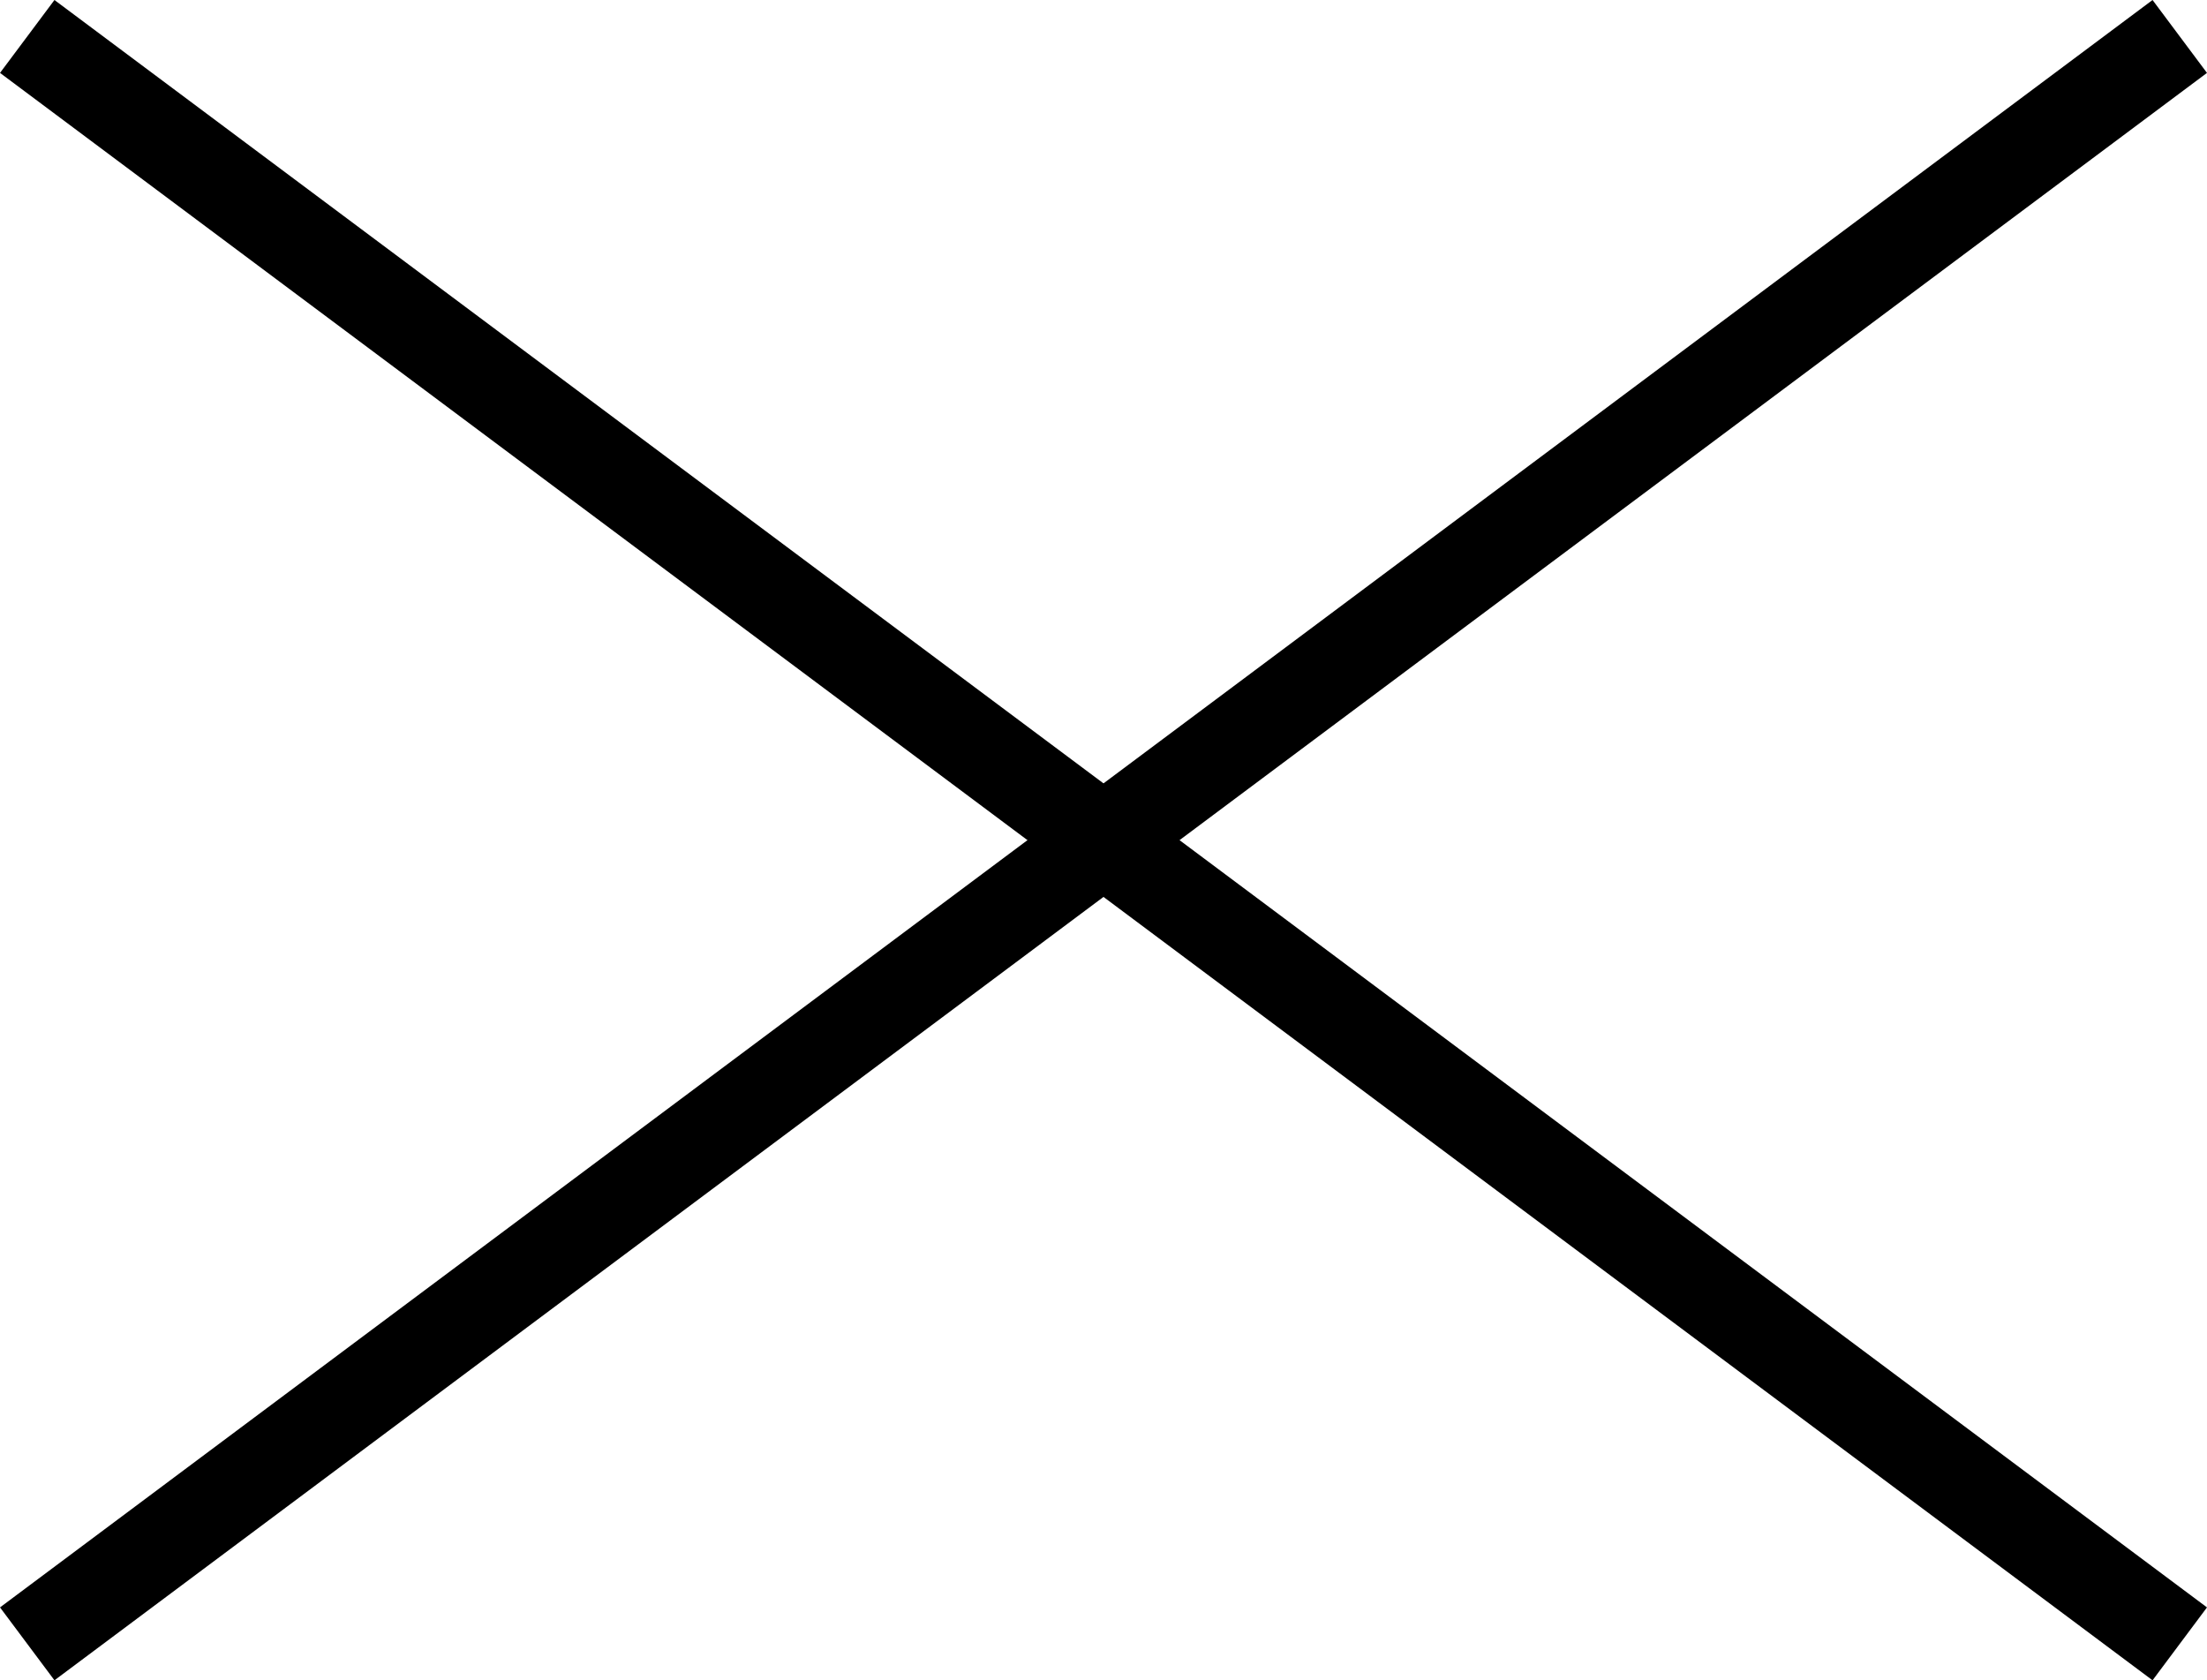
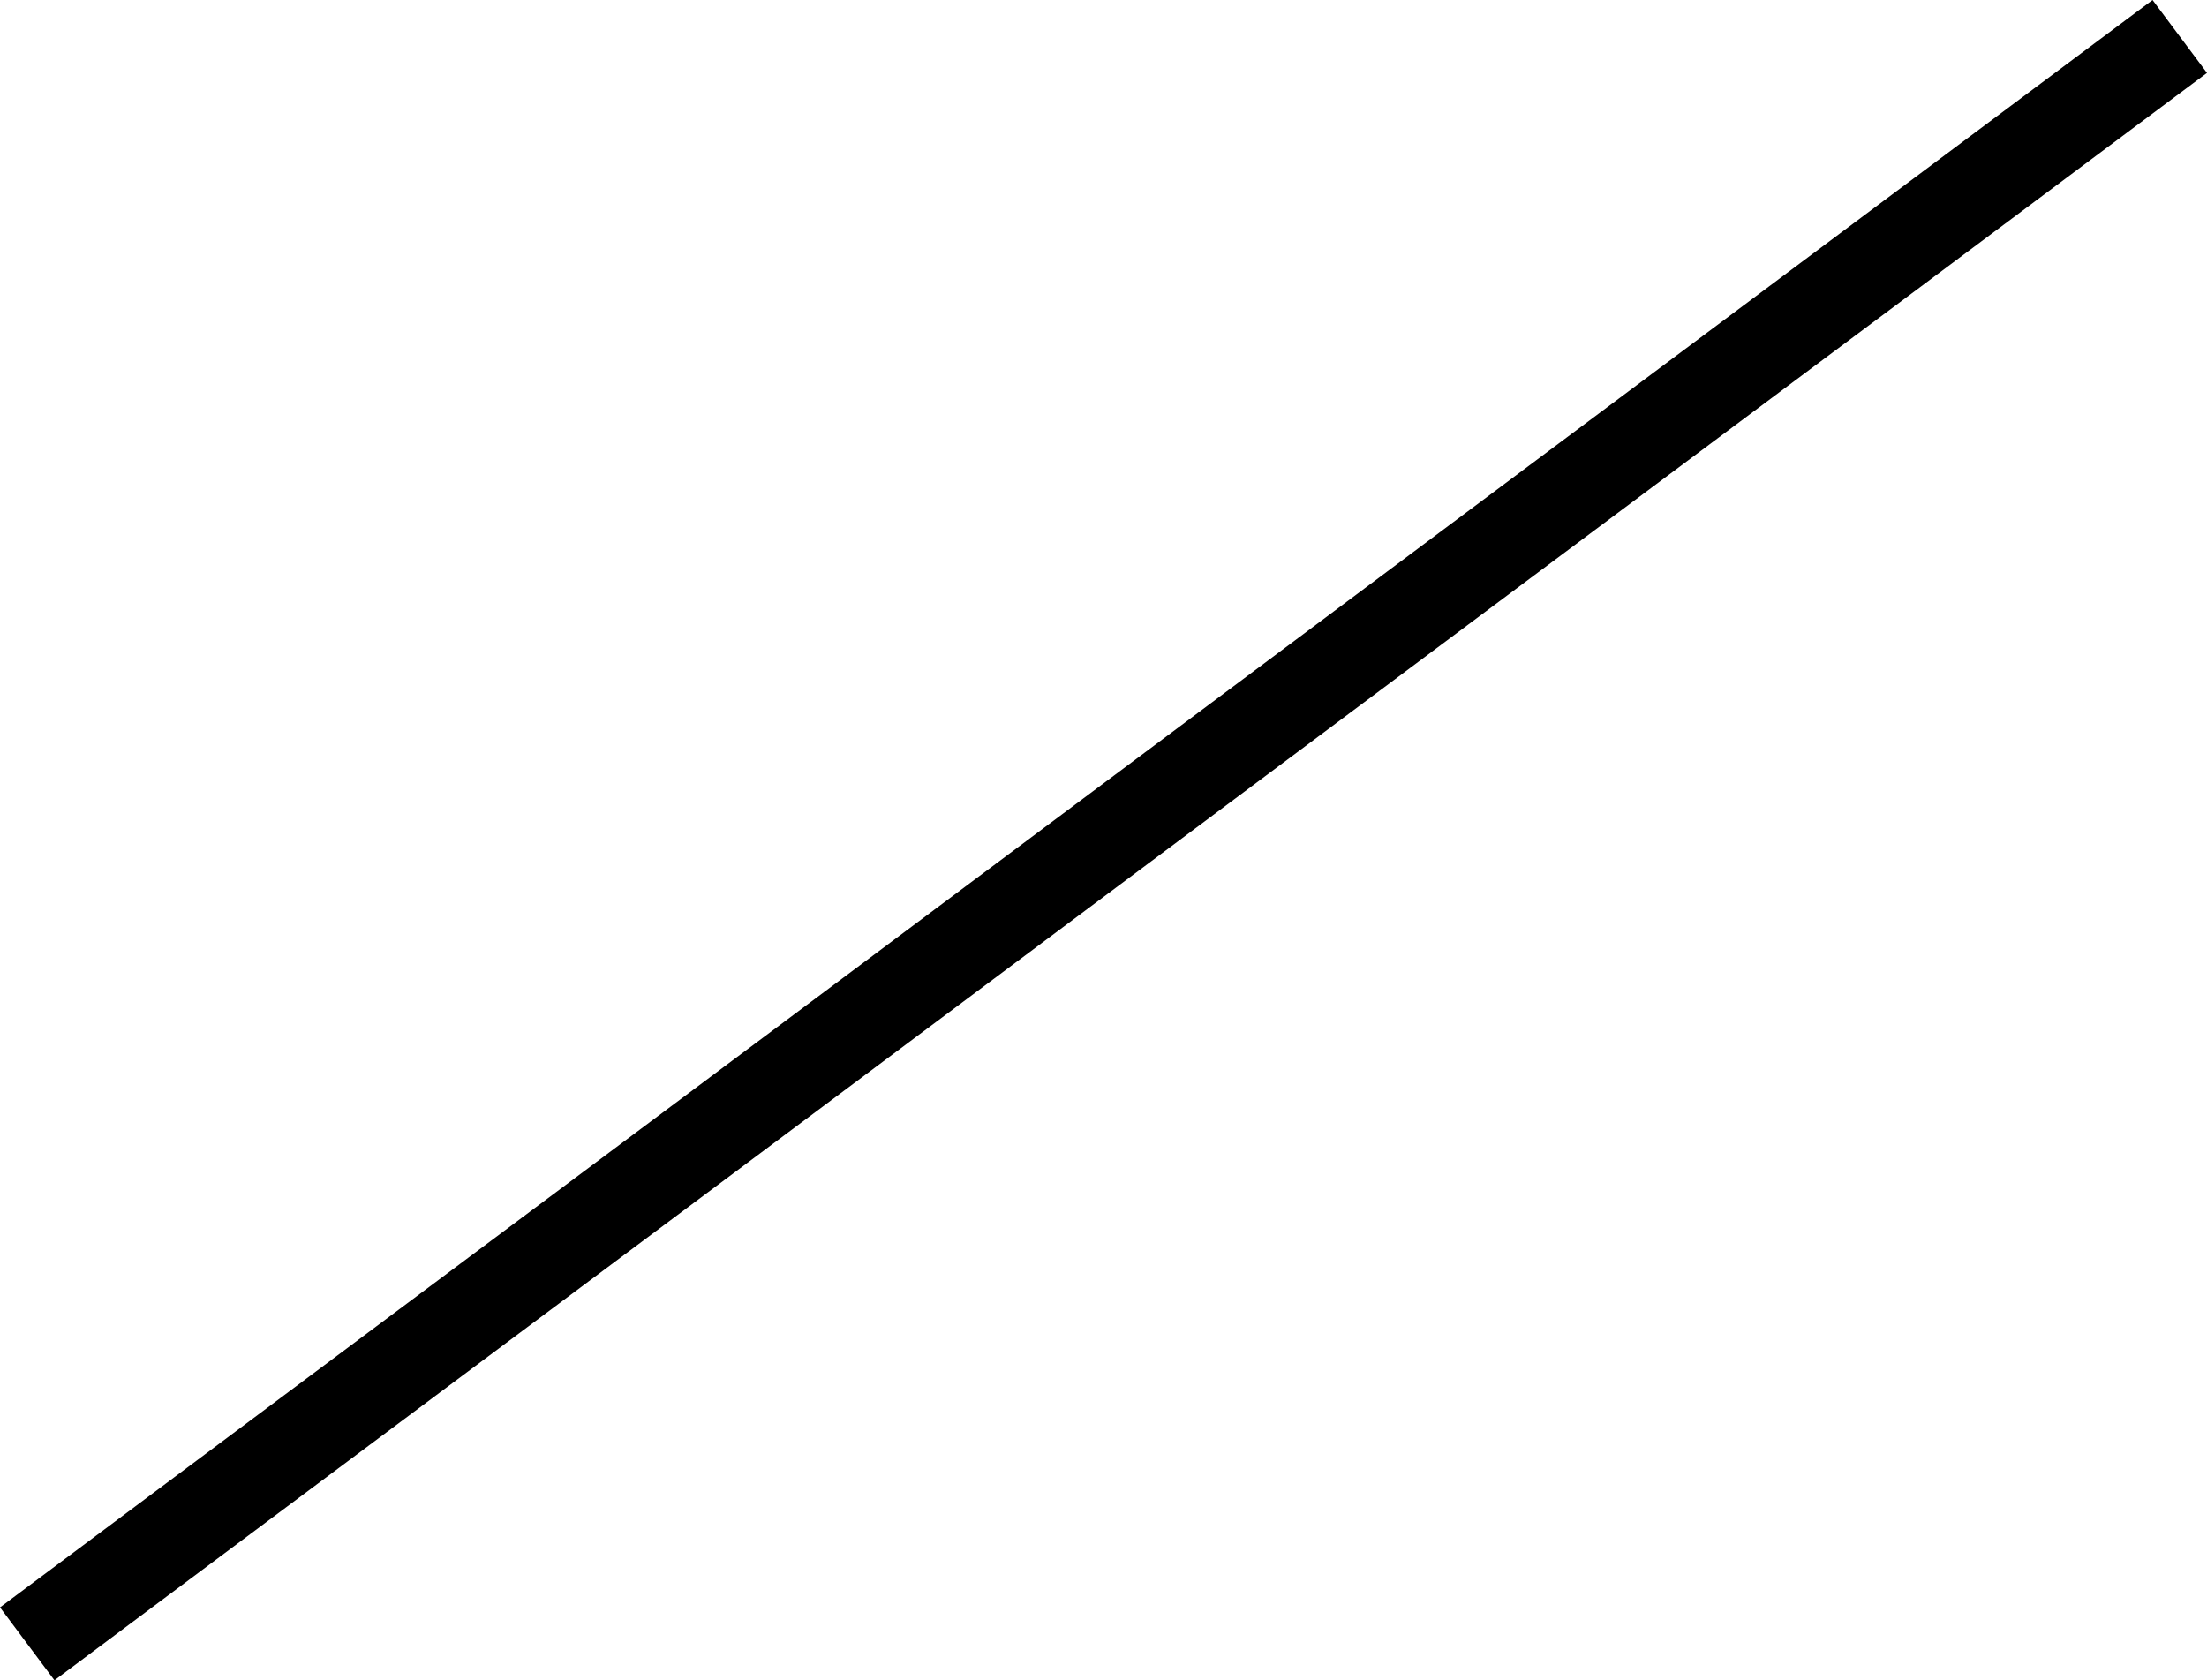
<svg xmlns="http://www.w3.org/2000/svg" width="36.386" height="27.702">
  <g data-name="Gruppe 35" fill="none" stroke="#000" stroke-width="1.5">
-     <path data-name="Linie 10" d="M.449.601l35.488 26.5" />
    <path data-name="Linie 20" d="M35.937.601L.449 27.101" />
  </g>
</svg>